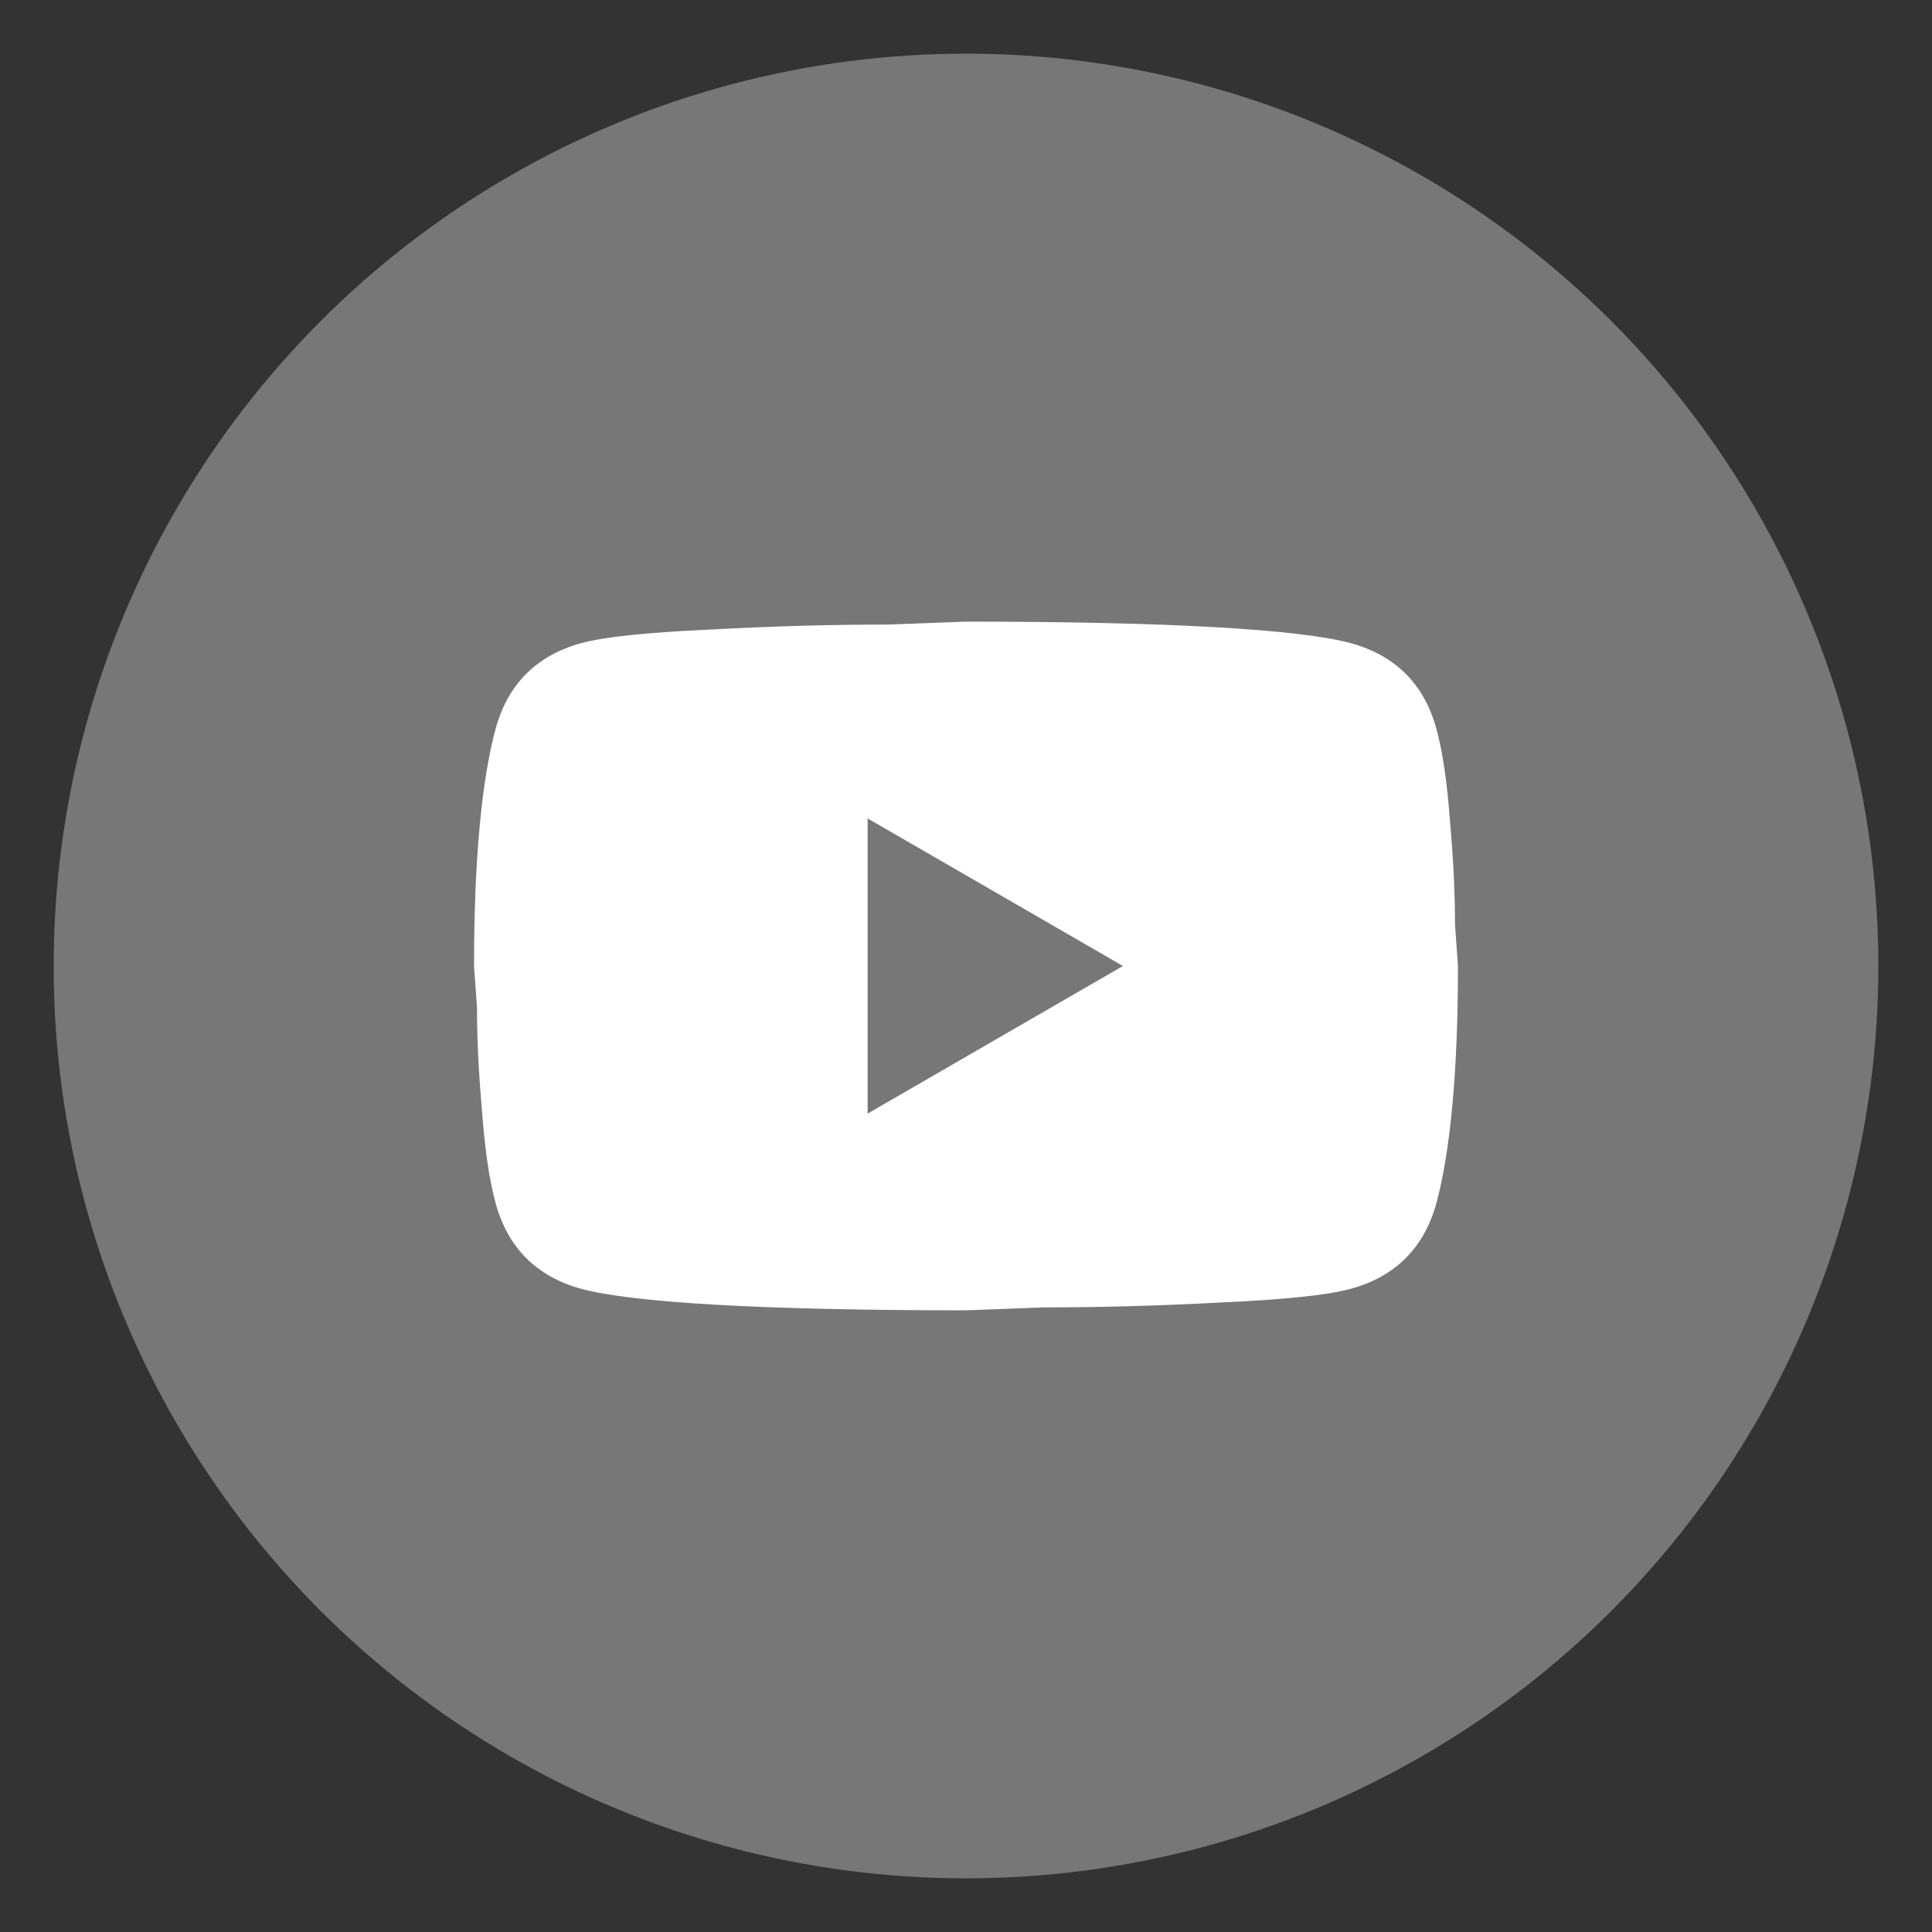
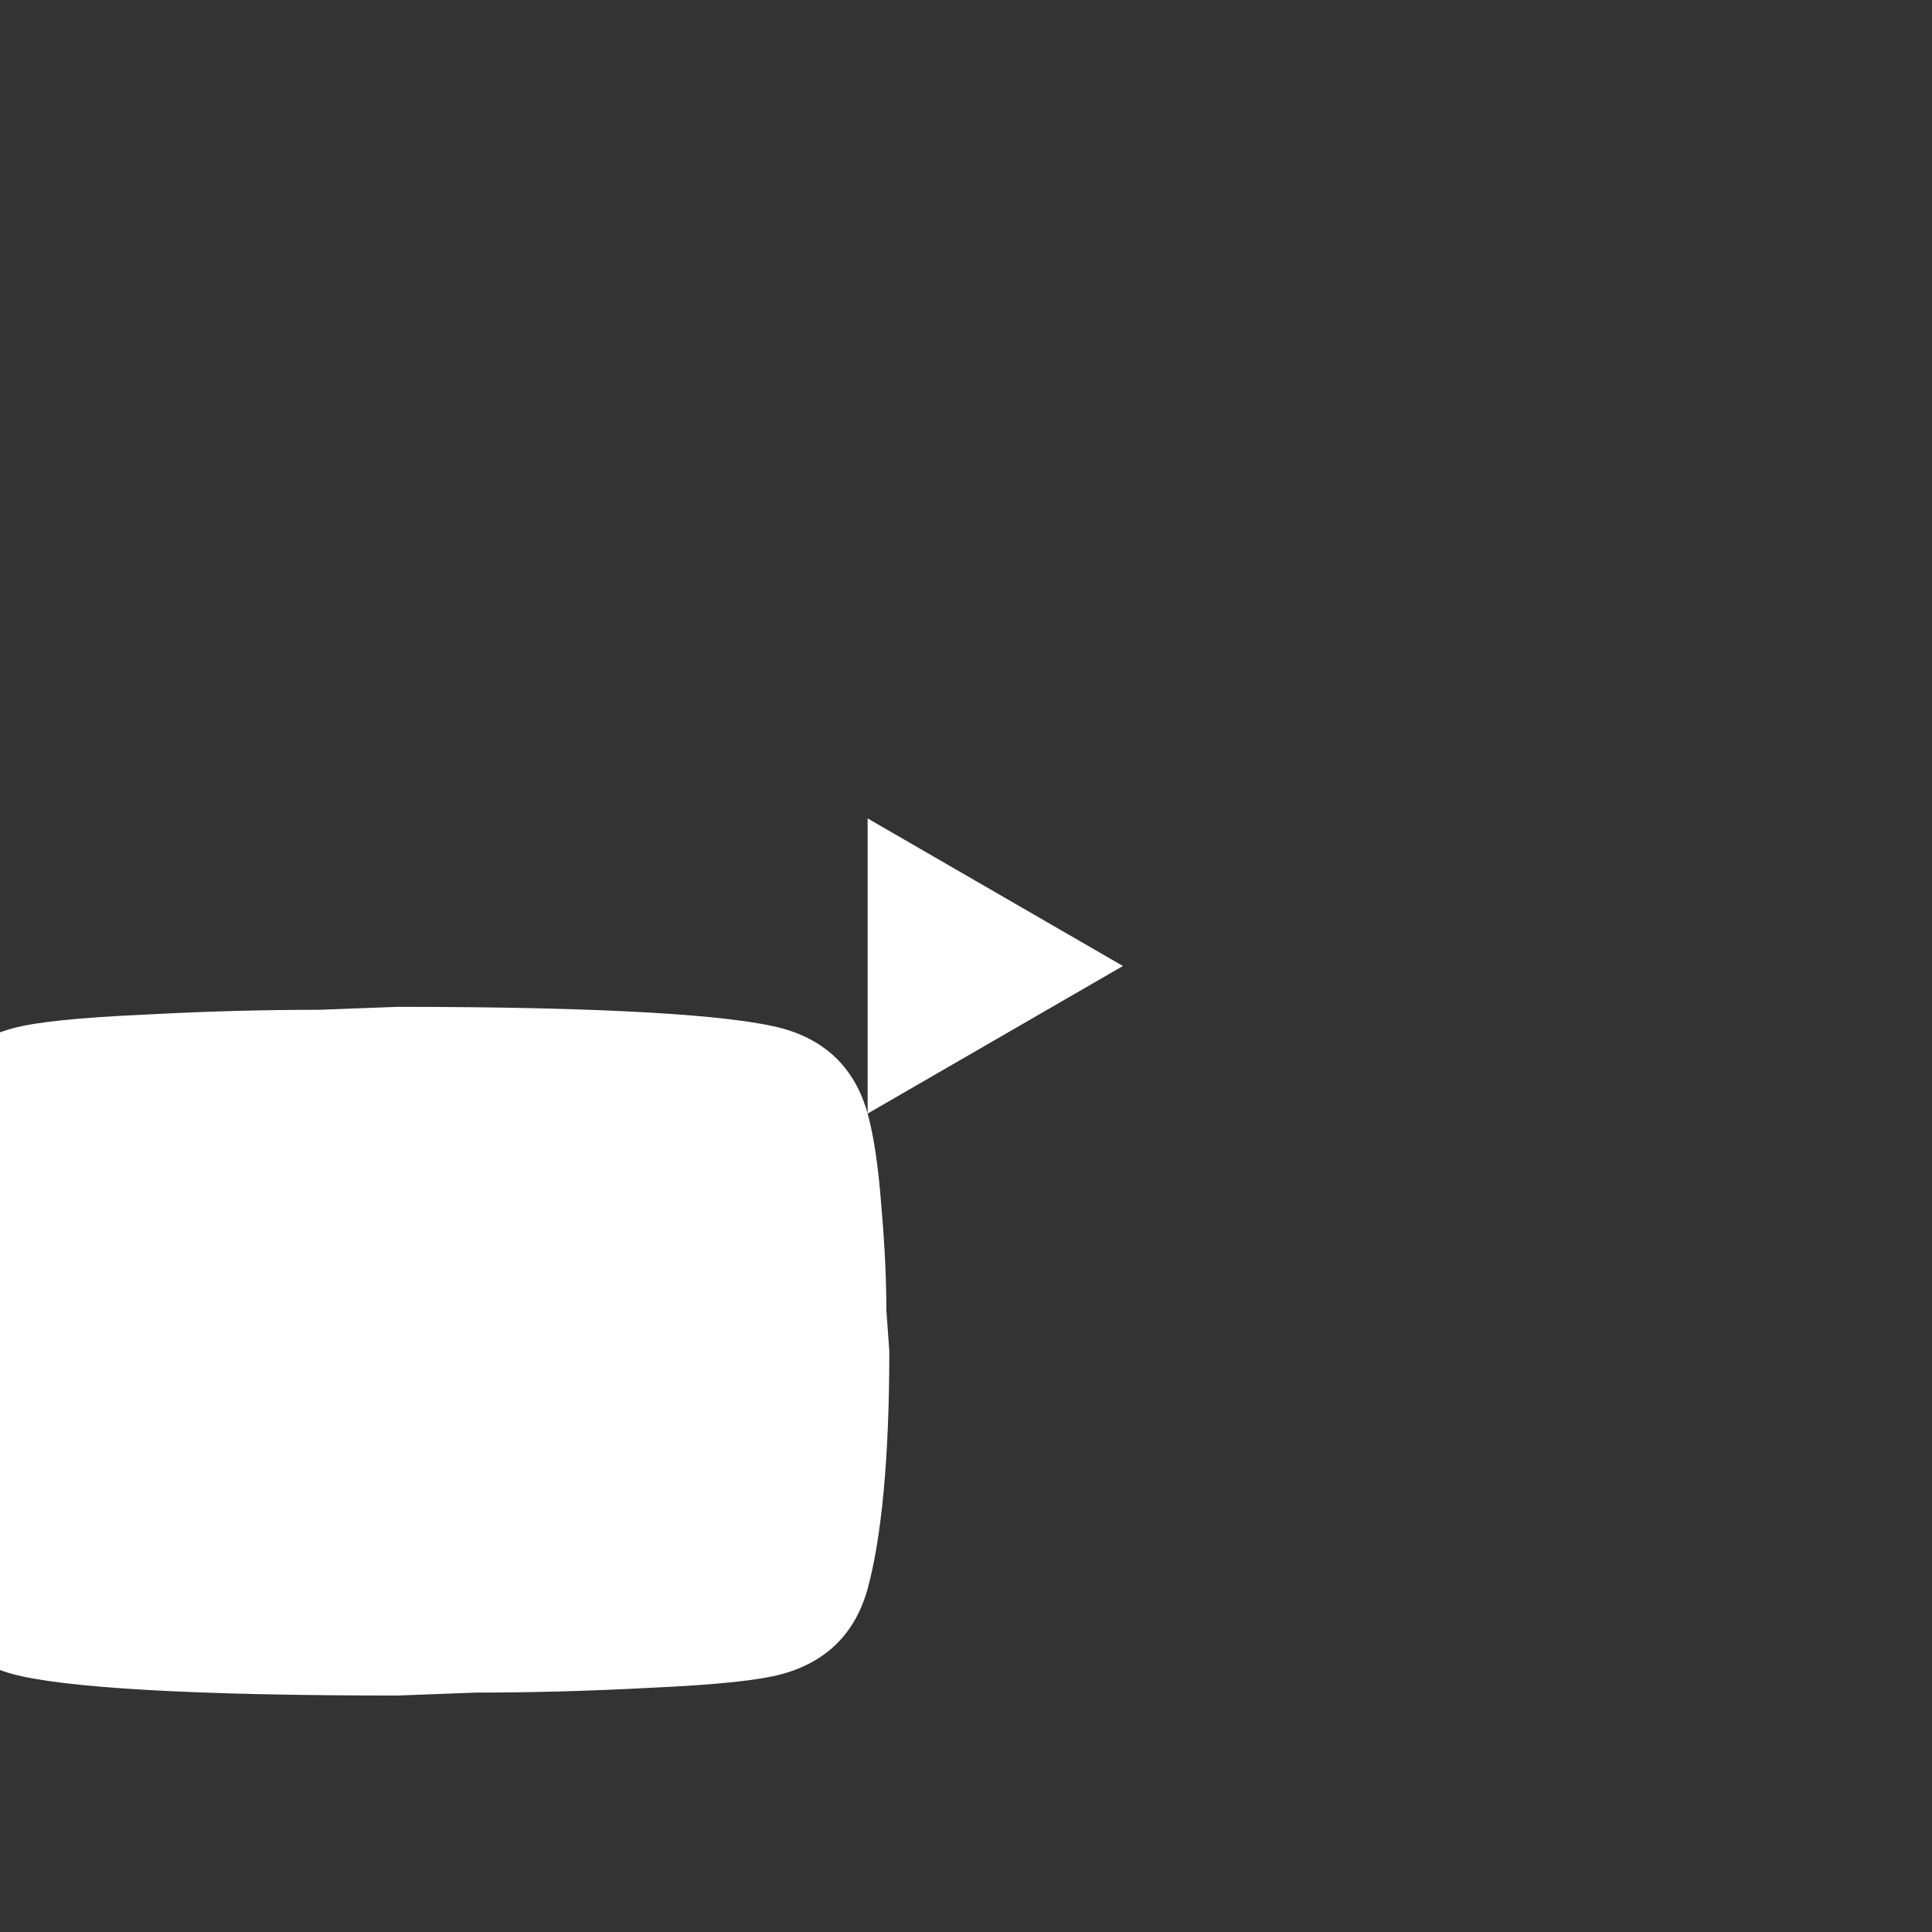
<svg xmlns="http://www.w3.org/2000/svg" width="100%" height="100%" viewBox="0 0 36 36" version="1.1" xml:space="preserve" style="fill-rule:evenodd;clip-rule:evenodd;stroke-linejoin:round;stroke-miterlimit:2;">
  <rect x="0" y="0" width="36" height="36" fill="#333333" stroke="none" />
-   <circle cx="18" cy="18" r="17" style="fill:#777;" />
-   <path d="M16.167,20.75l4.757,-2.75l-4.757,-2.75l-0,5.5Zm10.596,-7.178c0.119,0.431 0.202,1.009 0.257,1.742c0.064,0.733 0.092,1.366 0.092,1.916l0.055,0.77c-0,2.007 -0.147,3.483 -0.404,4.427c-0.229,0.825 -0.761,1.357 -1.586,1.586c-0.43,0.119 -1.219,0.202 -2.429,0.257c-1.191,0.064 -2.282,0.091 -3.291,0.091l-1.457,0.055c-3.841,0 -6.233,-0.146 -7.178,-0.403c-0.825,-0.229 -1.356,-0.761 -1.585,-1.586c-0.12,-0.431 -0.202,-1.008 -0.257,-1.742c-0.064,-0.733 -0.092,-1.365 -0.092,-1.915l-0.055,-0.77c0,-2.008 0.147,-3.484 0.404,-4.428c0.229,-0.825 0.76,-1.357 1.585,-1.586c0.431,-0.119 1.22,-0.201 2.43,-0.256c1.191,-0.065 2.282,-0.092 3.29,-0.092l1.458,-0.055c3.841,-0 6.233,0.147 7.177,0.403c0.825,0.229 1.357,0.761 1.586,1.586Z" style="fill:#fff;fill-rule:nonzero;" />
+   <path d="M16.167,20.75l4.757,-2.75l-4.757,-2.75l-0,5.5Zc0.119,0.431 0.202,1.009 0.257,1.742c0.064,0.733 0.092,1.366 0.092,1.916l0.055,0.77c-0,2.007 -0.147,3.483 -0.404,4.427c-0.229,0.825 -0.761,1.357 -1.586,1.586c-0.43,0.119 -1.219,0.202 -2.429,0.257c-1.191,0.064 -2.282,0.091 -3.291,0.091l-1.457,0.055c-3.841,0 -6.233,-0.146 -7.178,-0.403c-0.825,-0.229 -1.356,-0.761 -1.585,-1.586c-0.12,-0.431 -0.202,-1.008 -0.257,-1.742c-0.064,-0.733 -0.092,-1.365 -0.092,-1.915l-0.055,-0.77c0,-2.008 0.147,-3.484 0.404,-4.428c0.229,-0.825 0.76,-1.357 1.585,-1.586c0.431,-0.119 1.22,-0.201 2.43,-0.256c1.191,-0.065 2.282,-0.092 3.29,-0.092l1.458,-0.055c3.841,-0 6.233,0.147 7.177,0.403c0.825,0.229 1.357,0.761 1.586,1.586Z" style="fill:#fff;fill-rule:nonzero;" />
</svg>